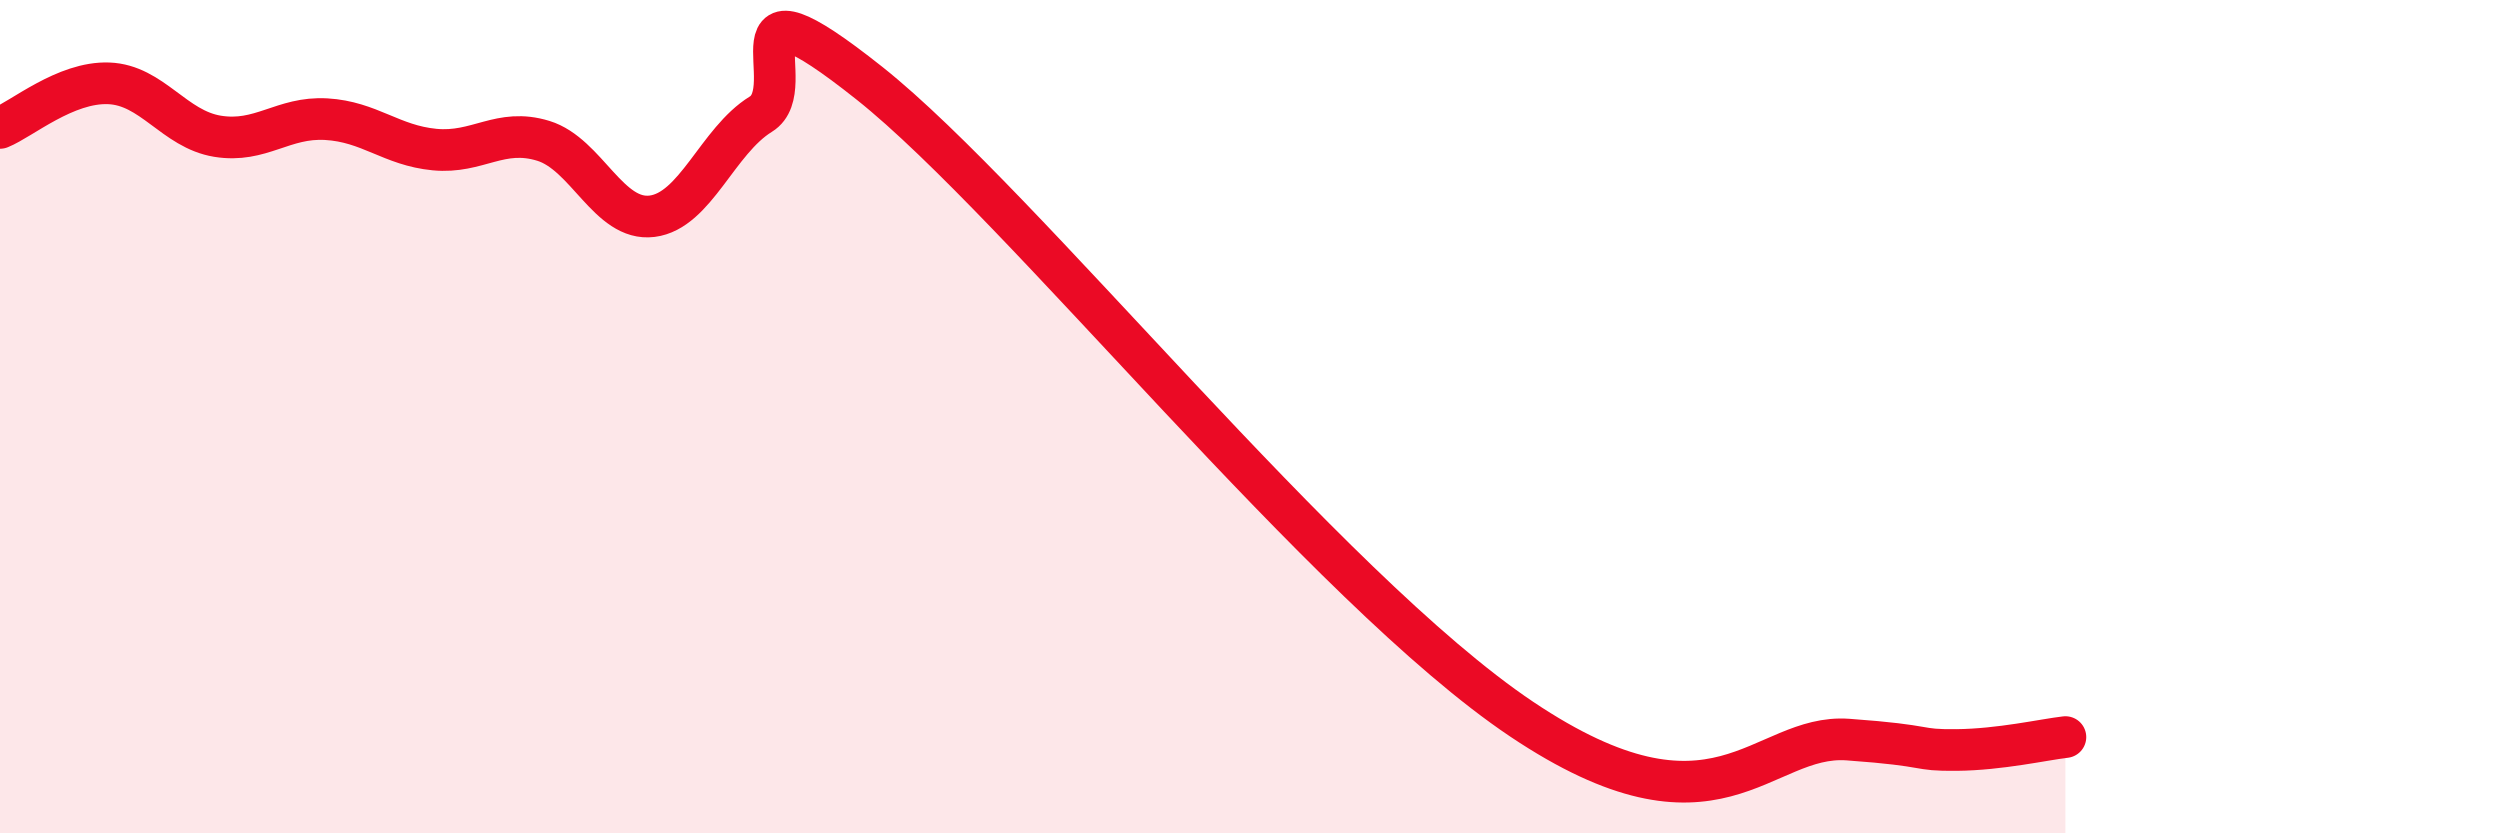
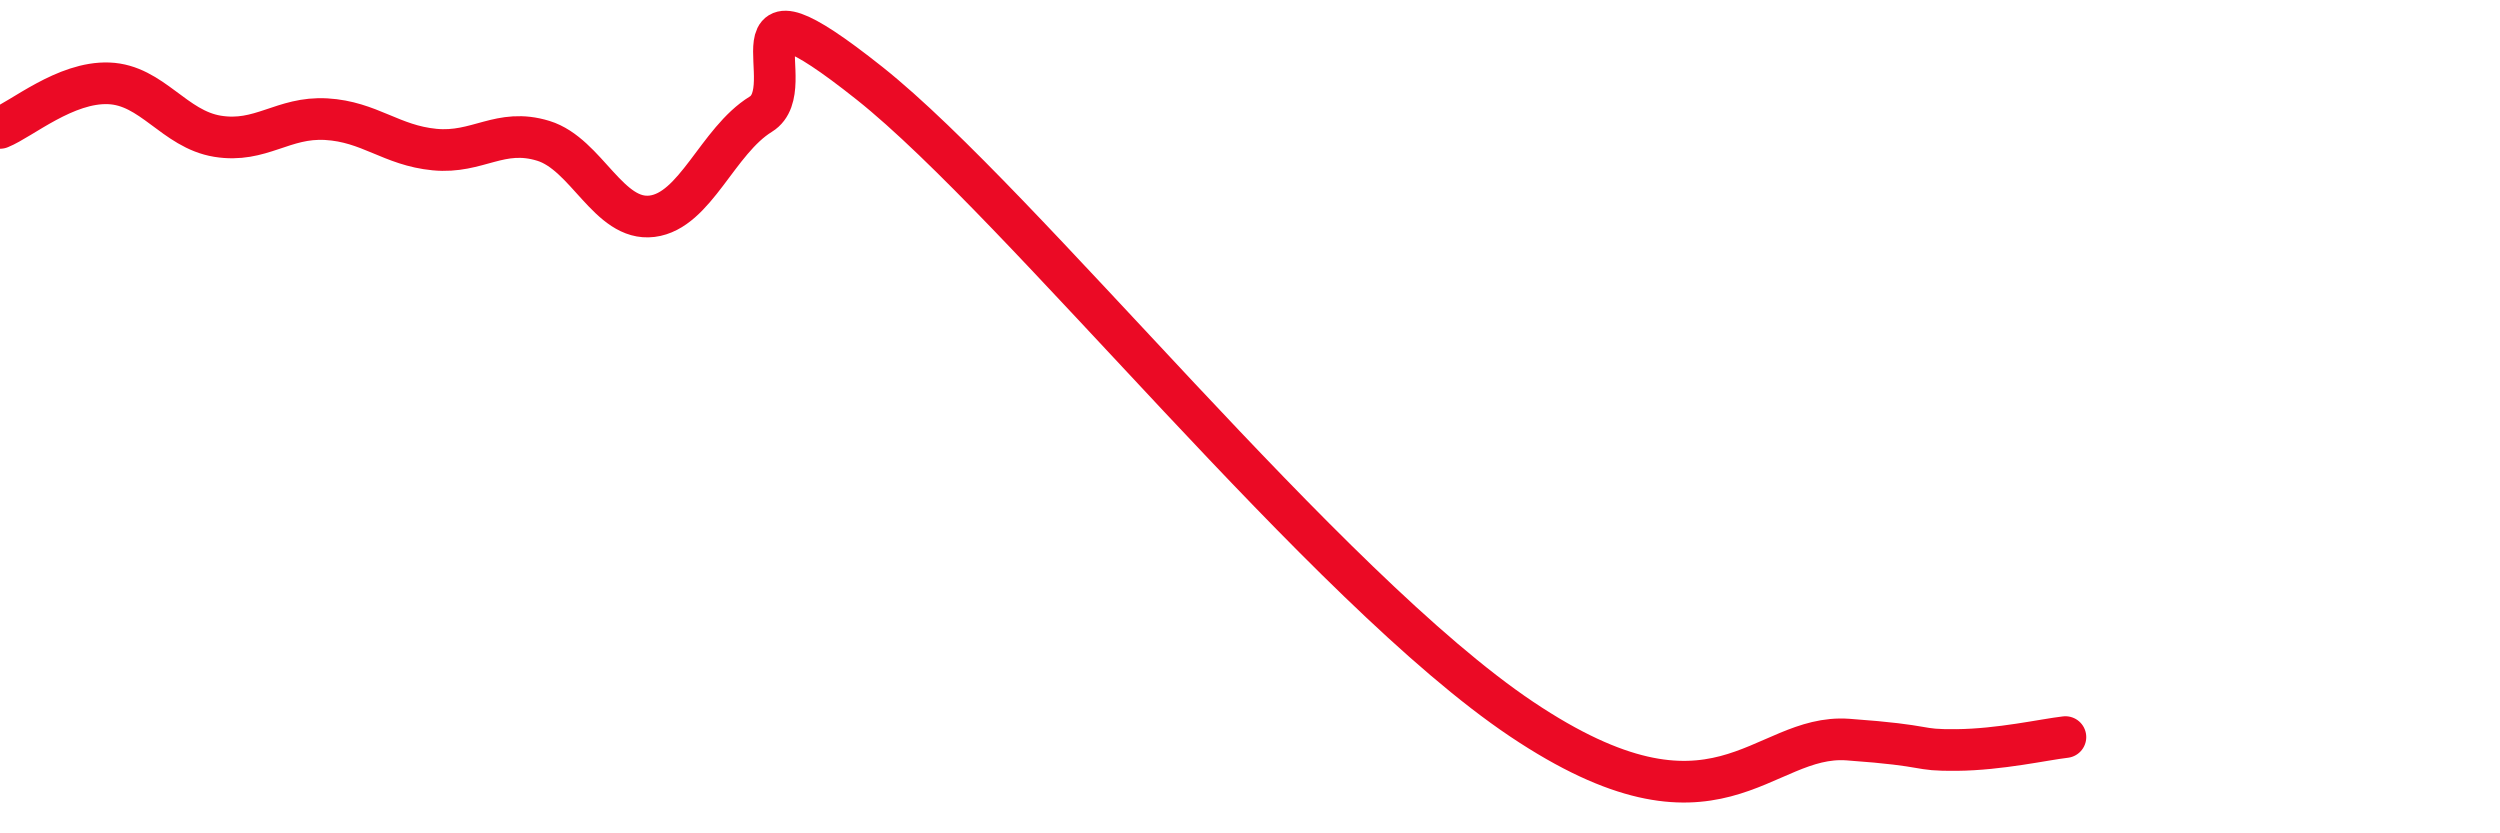
<svg xmlns="http://www.w3.org/2000/svg" width="60" height="20" viewBox="0 0 60 20">
-   <path d="M 0,3.07 C 0.52,2.86 1.57,1.96 2.61,2 C 3.65,2.04 4.18,3.1 5.22,3.27 C 6.26,3.44 6.79,2.8 7.83,2.86 C 8.87,2.92 9.39,3.49 10.43,3.59 C 11.47,3.69 12,3.06 13.04,3.38 C 14.08,3.7 14.61,5.32 15.65,5.19 C 16.69,5.06 17.22,3.38 18.26,2.74 C 19.3,2.1 17.22,-0.9 20.87,2 C 24.52,4.9 31.82,14.11 36.52,17.26 C 41.22,20.41 42.26,17.6 44.35,17.75 C 46.44,17.9 45.92,18.01 46.96,18 C 48,17.99 49.05,17.75 49.57,17.69L49.57 20L0 20Z" fill="#EB0A25" opacity="0.1" stroke-linecap="round" stroke-linejoin="round" />
  <path d="M 0,3.07 C 0.52,2.86 1.57,1.96 2.61,2 C 3.65,2.04 4.18,3.1 5.22,3.27 C 6.26,3.44 6.79,2.8 7.83,2.86 C 8.87,2.92 9.39,3.49 10.43,3.59 C 11.47,3.69 12,3.06 13.04,3.38 C 14.08,3.7 14.61,5.32 15.65,5.19 C 16.69,5.06 17.22,3.38 18.26,2.74 C 19.3,2.1 17.22,-0.9 20.87,2 C 24.52,4.9 31.82,14.11 36.52,17.26 C 41.22,20.41 42.26,17.6 44.35,17.75 C 46.44,17.9 45.92,18.01 46.96,18 C 48,17.99 49.05,17.75 49.57,17.69" stroke="#EB0A25" stroke-width="1" fill="none" stroke-linecap="round" stroke-linejoin="round" />
</svg>